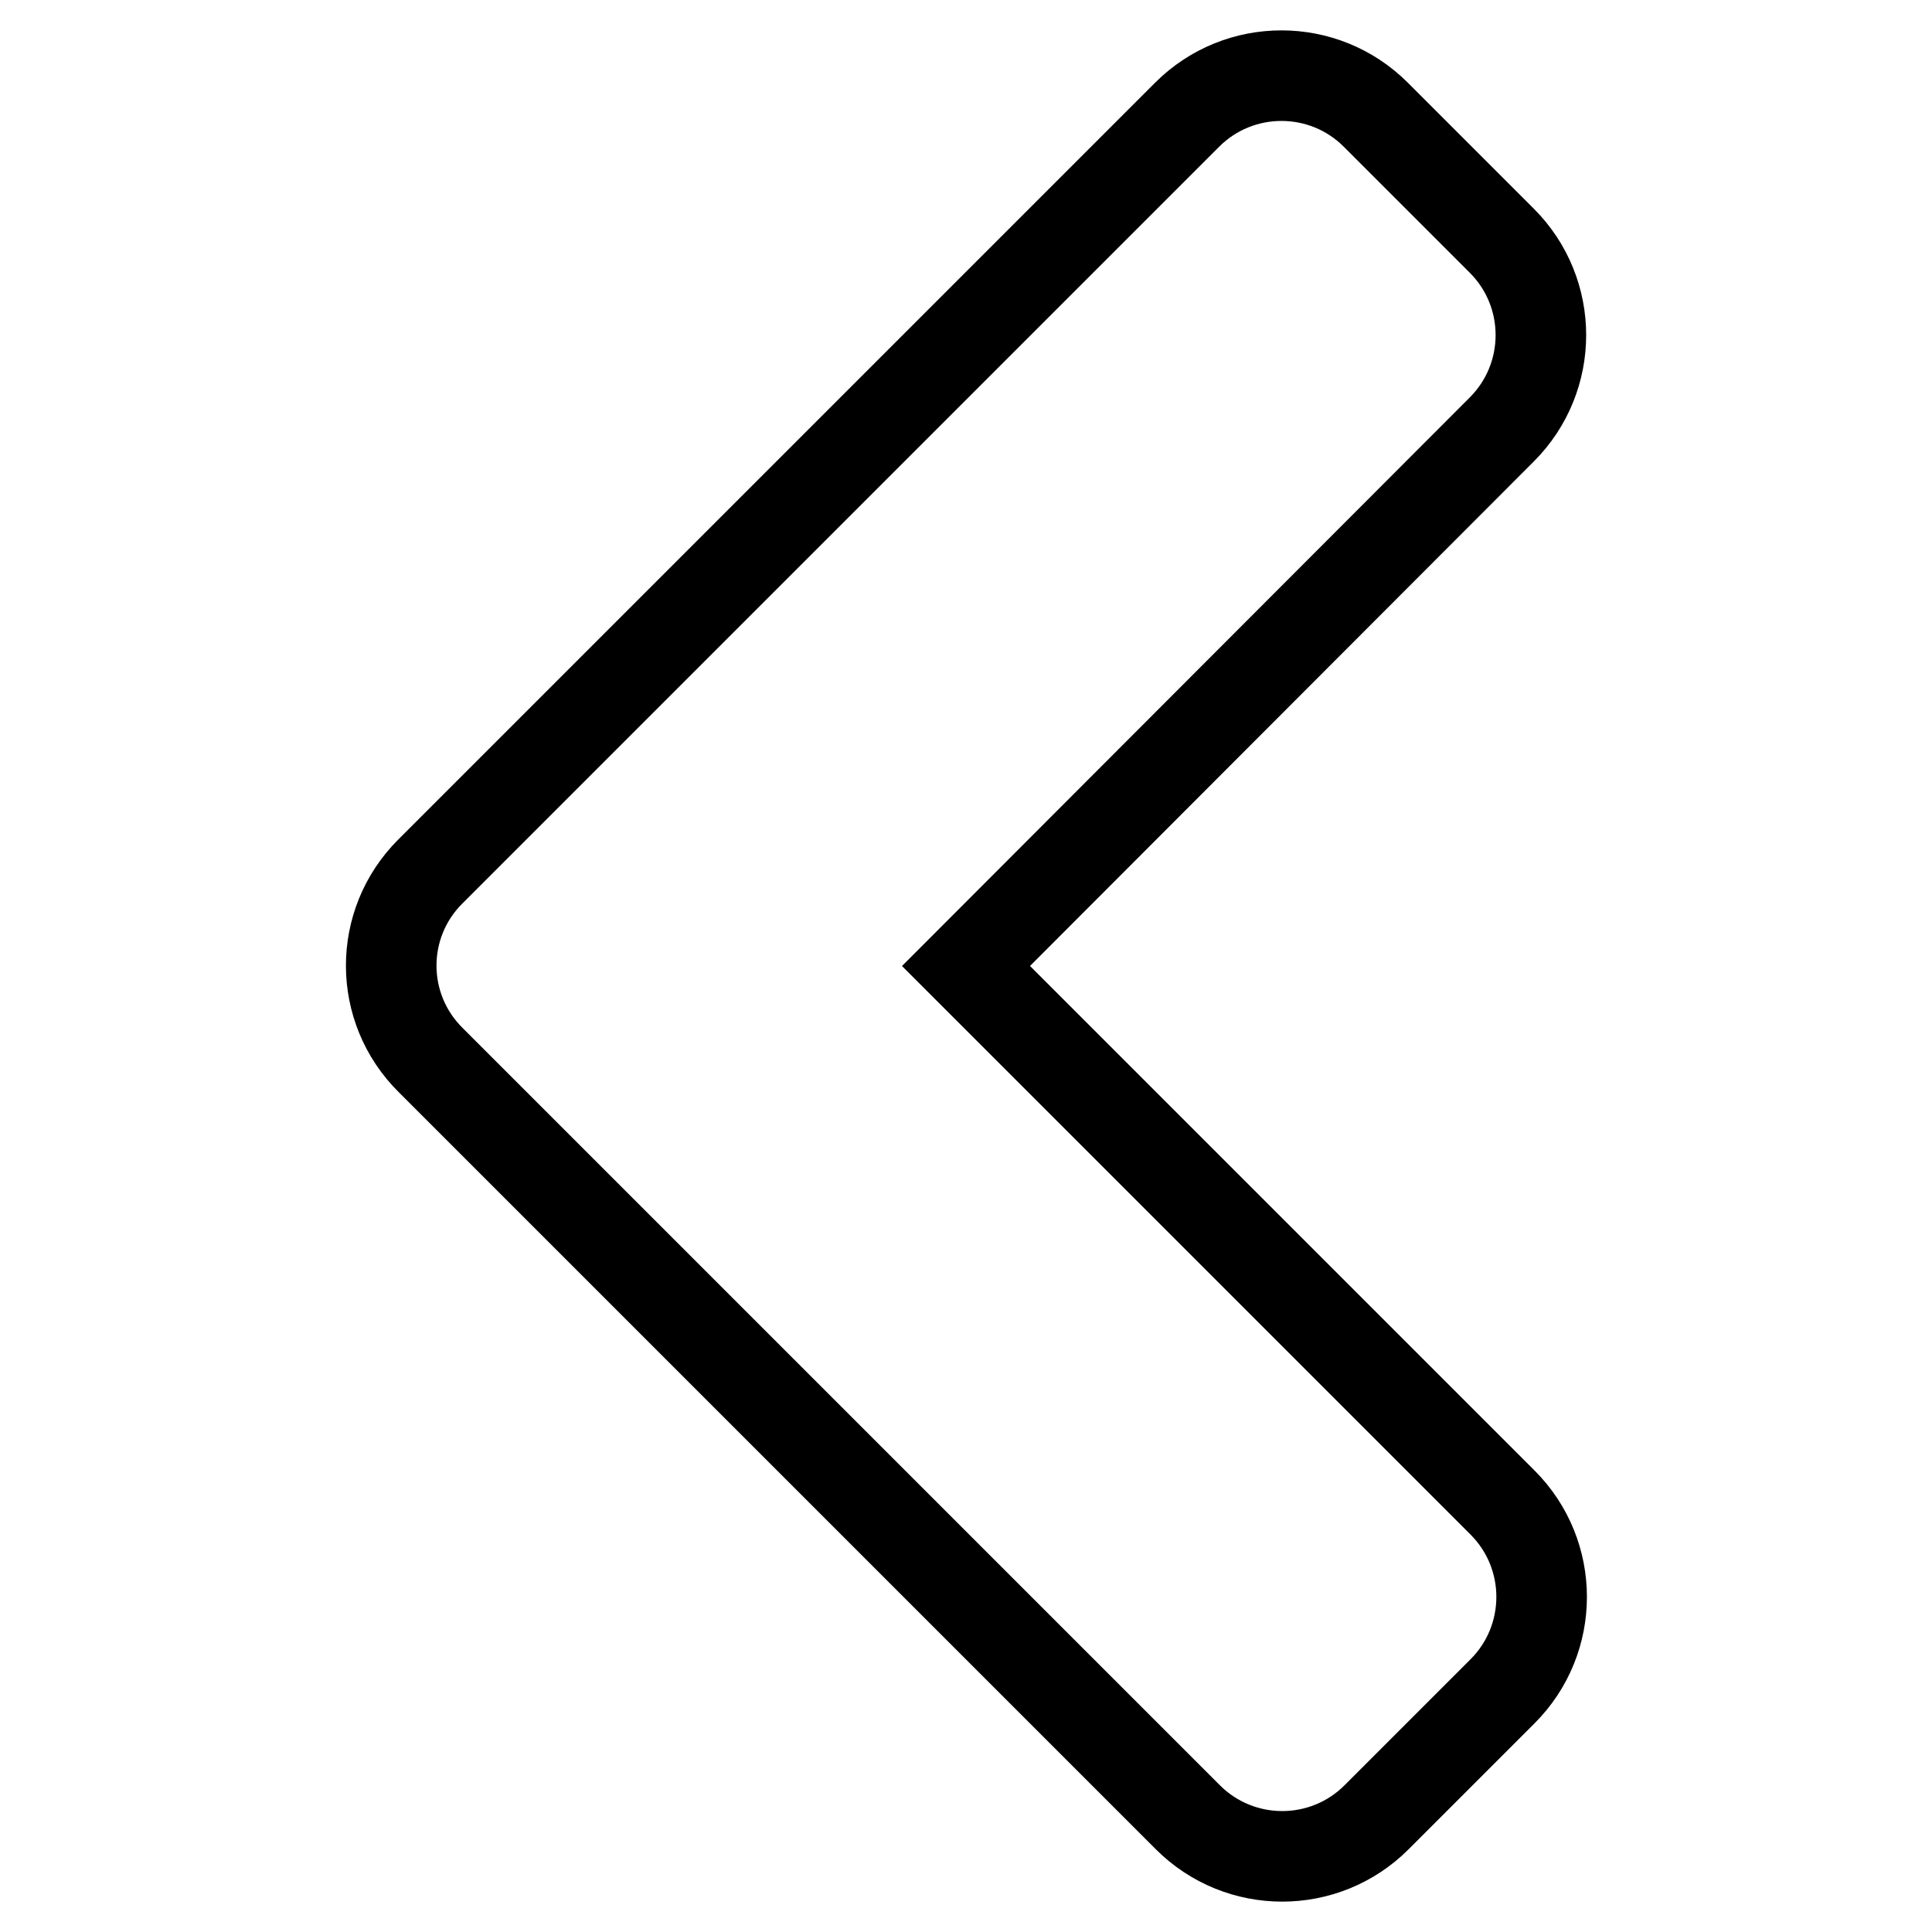
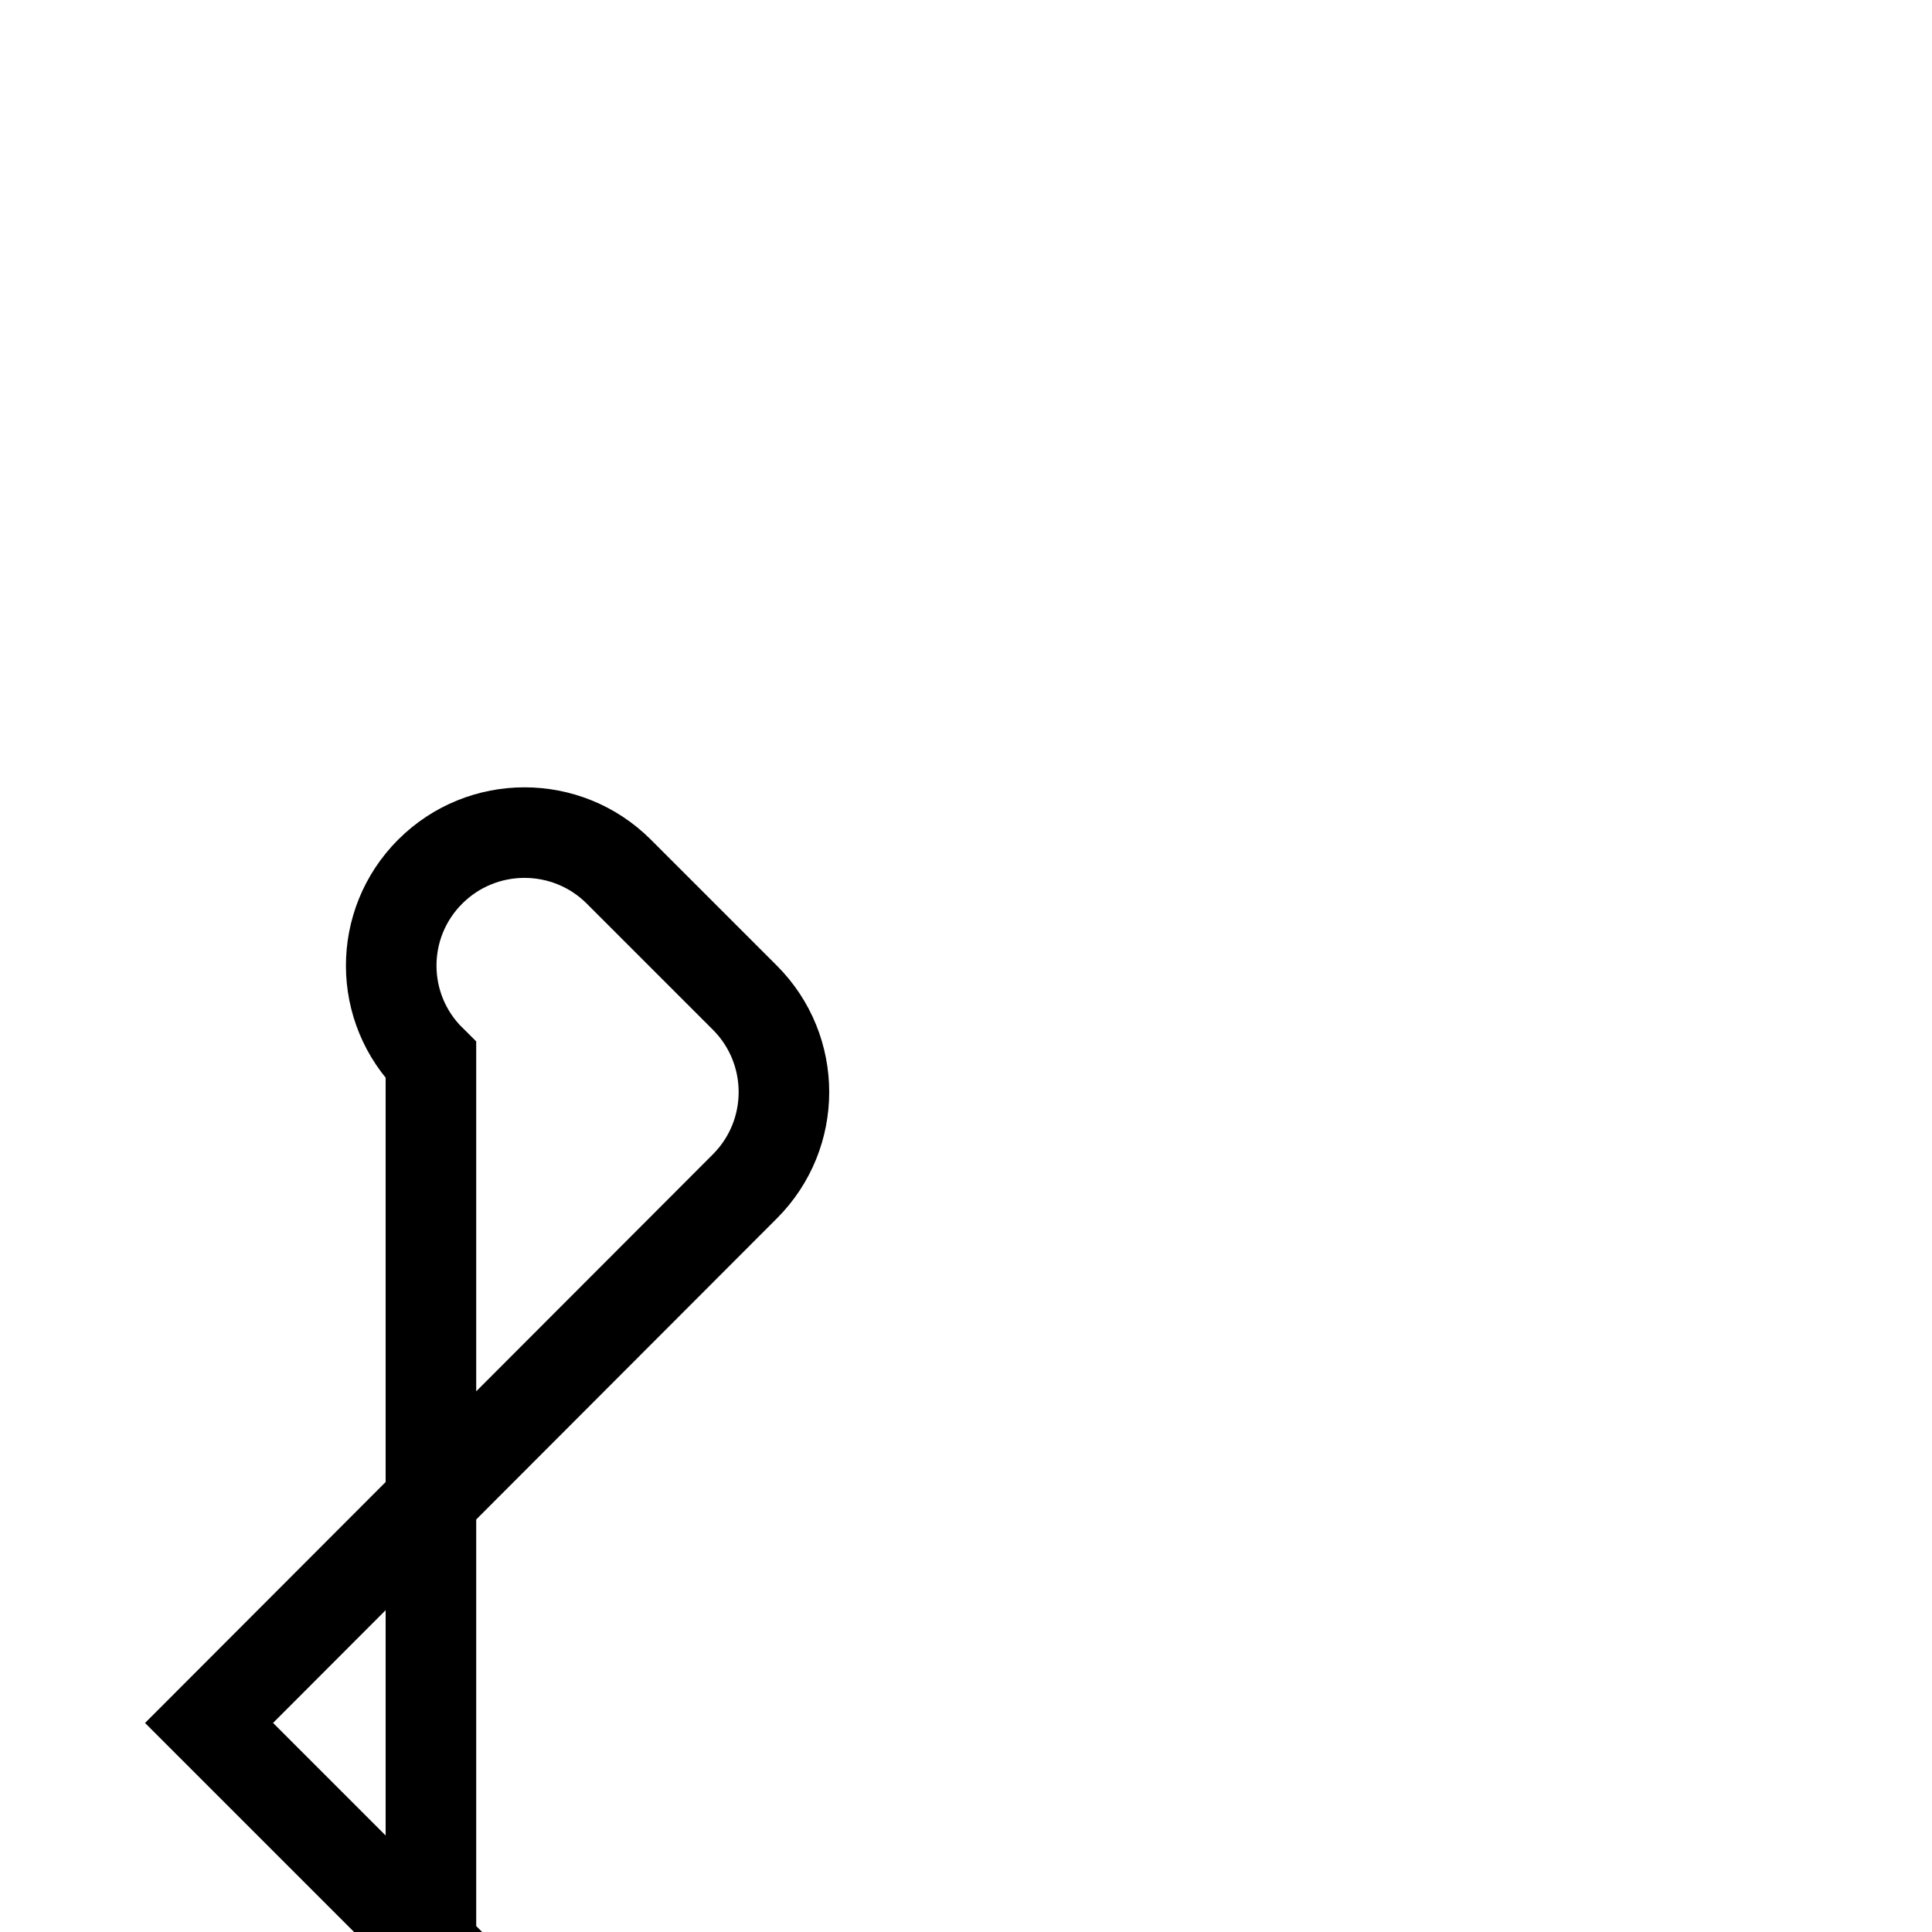
<svg xmlns="http://www.w3.org/2000/svg" version="1.1" x="0px" y="0px" viewBox="0 0 256 256" enable-background="new 0 0 256 256" xml:space="preserve">
  <g>
-     <path stroke-width="12" fill-opacity="0" stroke="#000000" d="M57,115.5L157.3,15.2c6.9-6.9,18.1-6.9,25,0l16.7,16.7c6.9,6.9,6.9,18.1,0,25l-71,71.1l71.1,71.1 c6.9,6.9,6.9,18.1,0,25l-16.7,16.7c-6.9,6.9-18.1,6.9-25,0L57.1,140.5C50.1,133.6,50.1,122.4,57,115.5z" />
+     <path stroke-width="12" fill-opacity="0" stroke="#000000" d="M57,115.5c6.9-6.9,18.1-6.9,25,0l16.7,16.7c6.9,6.9,6.9,18.1,0,25l-71,71.1l71.1,71.1 c6.9,6.9,6.9,18.1,0,25l-16.7,16.7c-6.9,6.9-18.1,6.9-25,0L57.1,140.5C50.1,133.6,50.1,122.4,57,115.5z" />
  </g>
</svg>